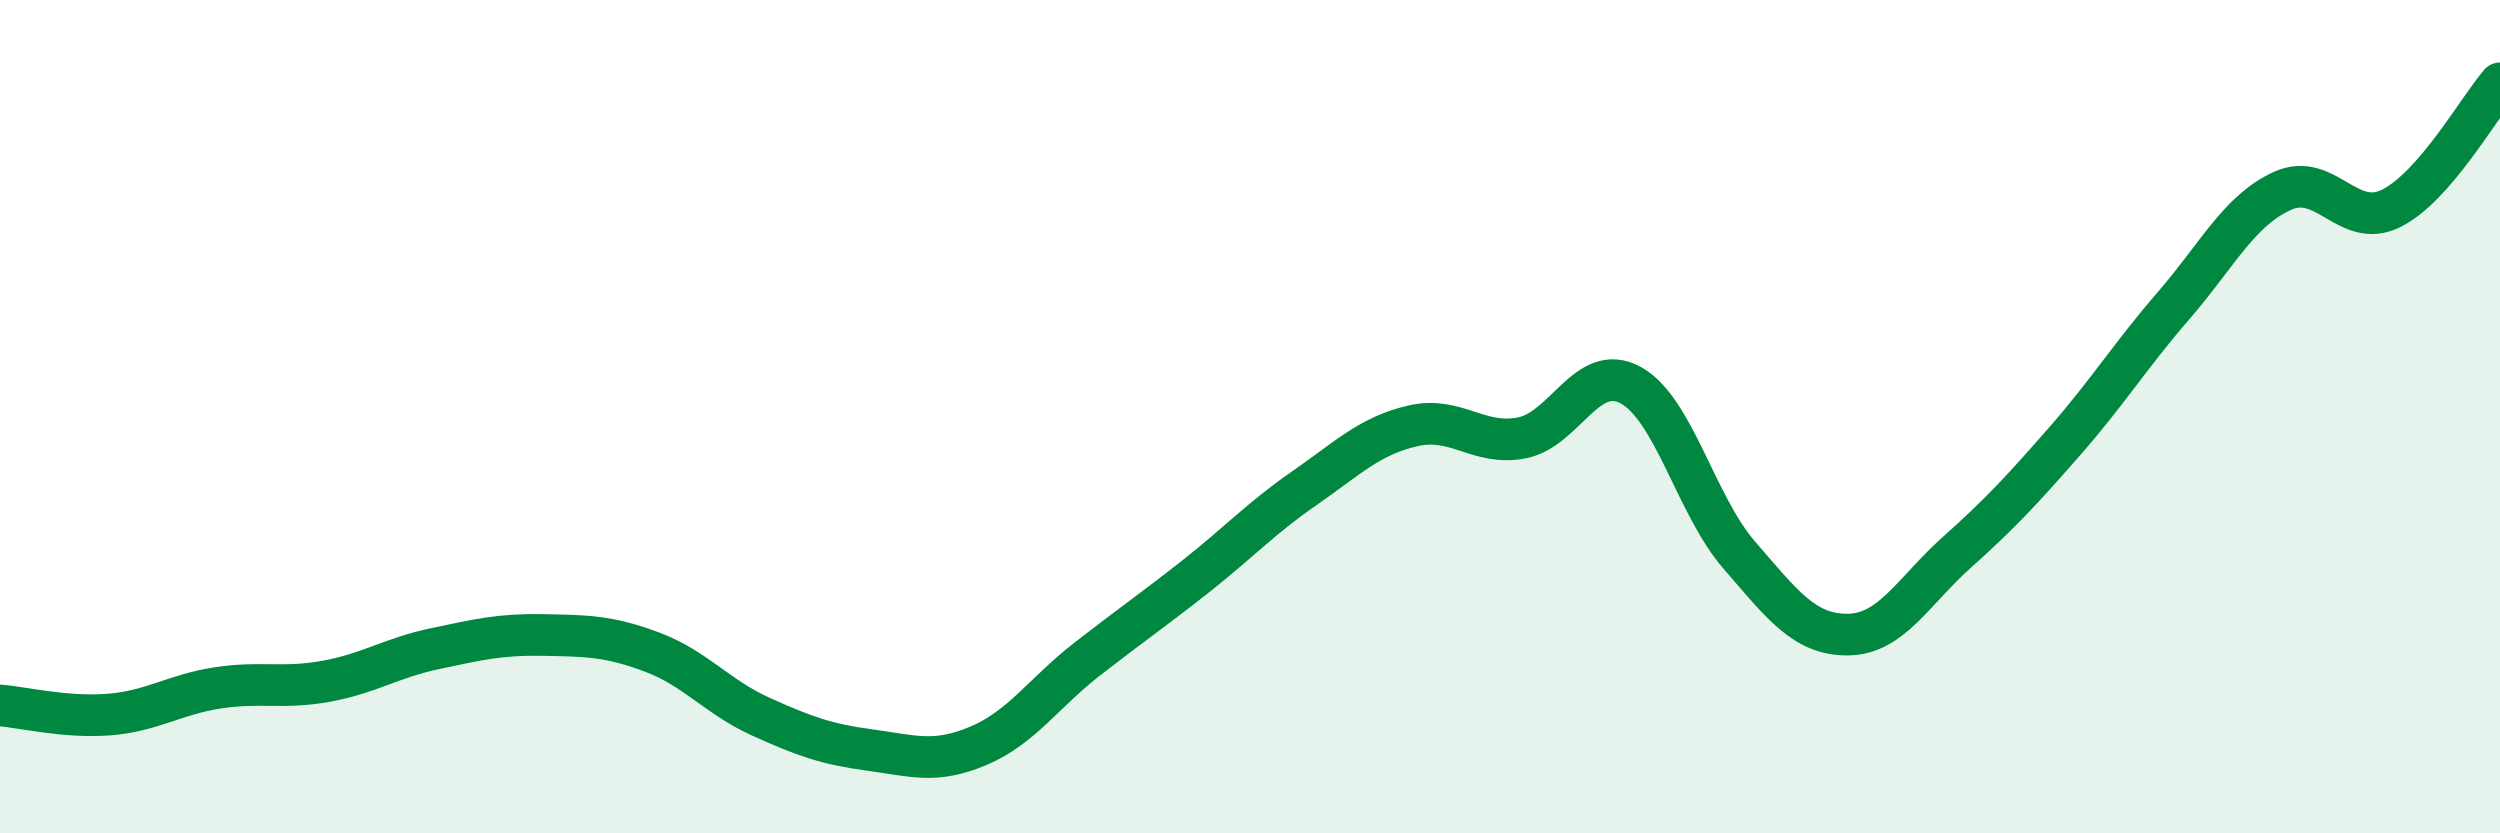
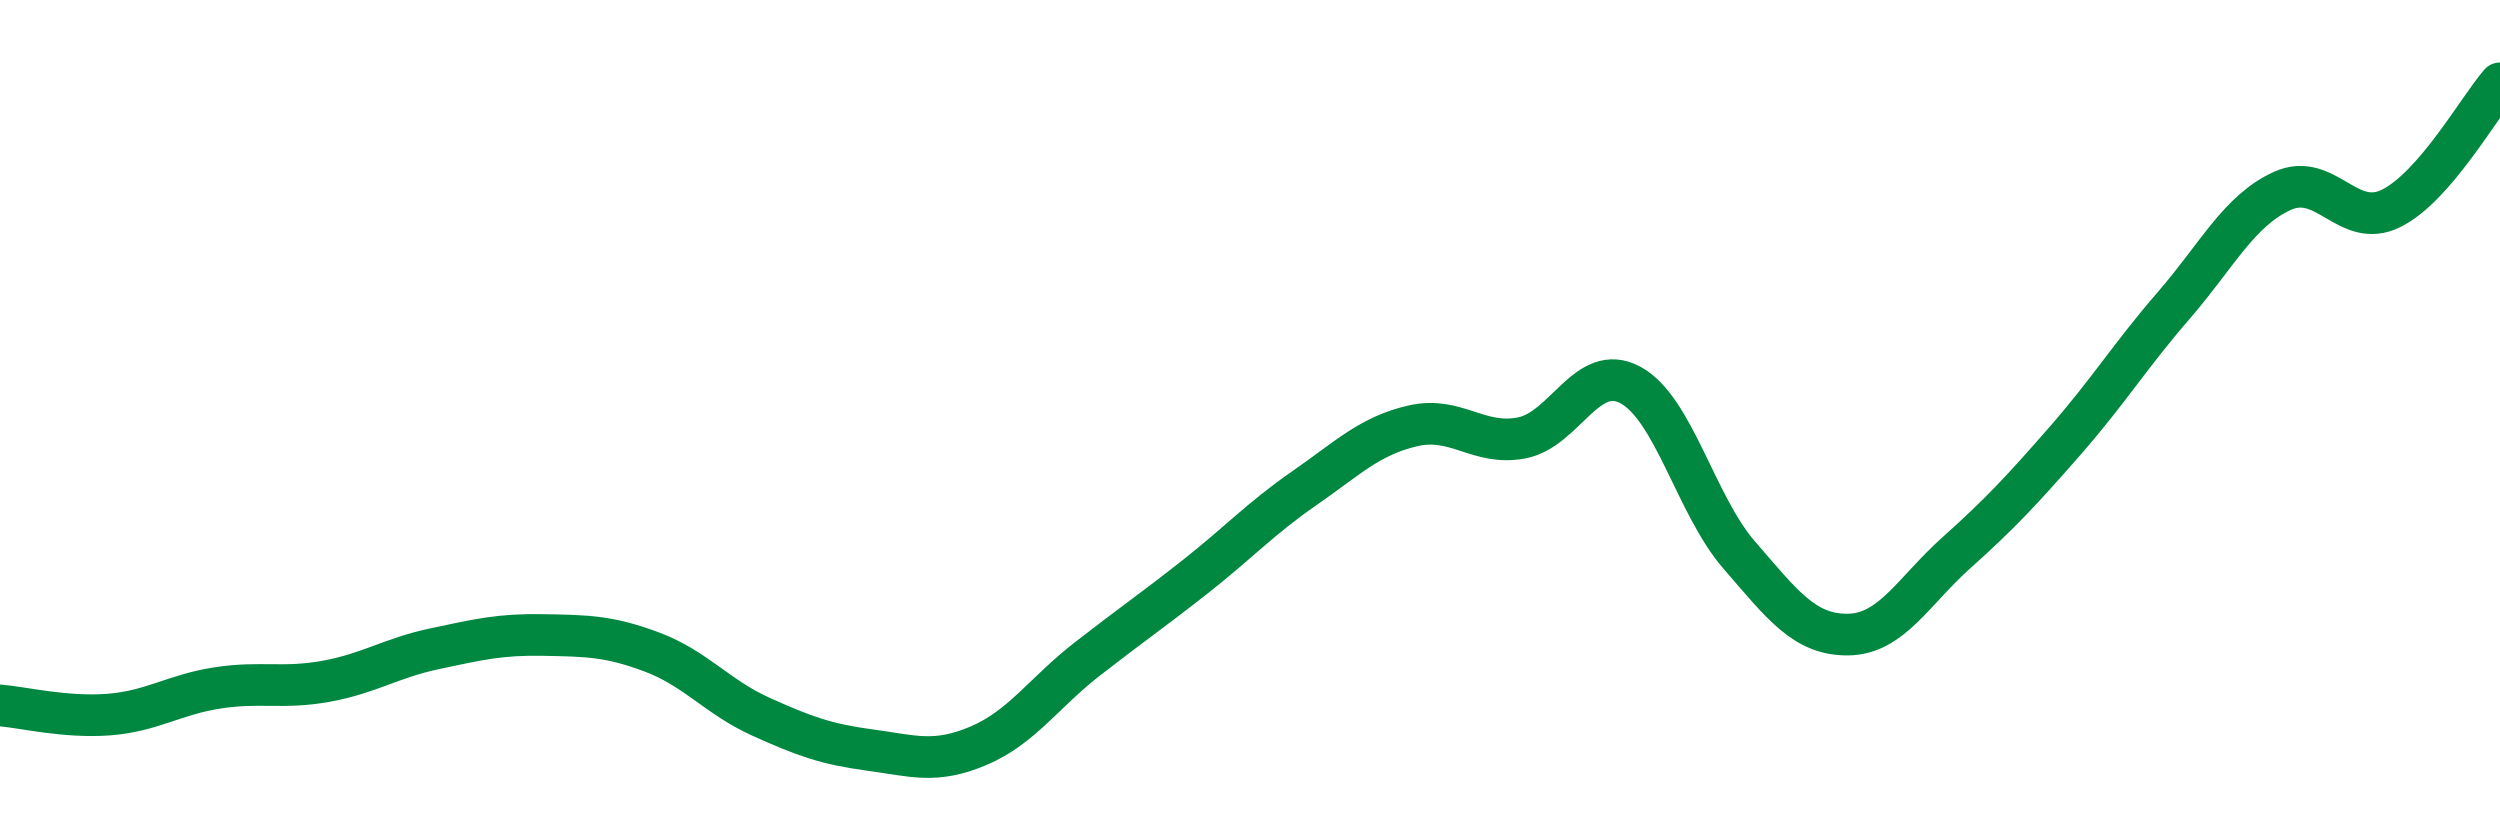
<svg xmlns="http://www.w3.org/2000/svg" width="60" height="20" viewBox="0 0 60 20">
-   <path d="M 0,16.93 C 0.52,16.97 1.57,17.23 2.61,17.15 C 3.65,17.07 4.18,16.67 5.22,16.51 C 6.26,16.35 6.79,16.54 7.83,16.35 C 8.87,16.16 9.39,15.79 10.43,15.57 C 11.47,15.35 12,15.22 13.04,15.24 C 14.08,15.26 14.61,15.26 15.65,15.65 C 16.69,16.04 17.22,16.73 18.26,17.2 C 19.3,17.67 19.83,17.86 20.87,18 C 21.91,18.14 22.44,18.34 23.48,17.9 C 24.52,17.46 25.05,16.63 26.09,15.82 C 27.13,15.01 27.66,14.65 28.7,13.83 C 29.74,13.01 30.26,12.44 31.3,11.72 C 32.34,11 32.87,10.46 33.91,10.22 C 34.95,9.98 35.48,10.71 36.52,10.51 C 37.56,10.31 38.09,8.68 39.13,9.24 C 40.17,9.8 40.7,12.12 41.74,13.32 C 42.78,14.52 43.31,15.24 44.35,15.23 C 45.39,15.22 45.92,14.19 46.96,13.26 C 48,12.33 48.53,11.76 49.57,10.57 C 50.61,9.38 51.13,8.53 52.17,7.33 C 53.21,6.13 53.74,5.05 54.78,4.58 C 55.82,4.11 56.35,5.52 57.39,5 C 58.43,4.48 59.48,2.6 60,2L60 20L0 20Z" fill="#008740" opacity="0.1" stroke-linecap="round" stroke-linejoin="round" />
  <path d="M 0,16.93 C 0.52,16.97 1.57,17.23 2.61,17.15 C 3.65,17.07 4.18,16.67 5.22,16.51 C 6.26,16.35 6.79,16.54 7.83,16.35 C 8.87,16.16 9.39,15.79 10.43,15.57 C 11.47,15.35 12,15.22 13.04,15.24 C 14.08,15.26 14.61,15.26 15.65,15.65 C 16.69,16.04 17.22,16.73 18.26,17.2 C 19.3,17.67 19.83,17.86 20.87,18 C 21.91,18.14 22.44,18.34 23.48,17.9 C 24.52,17.46 25.05,16.63 26.09,15.82 C 27.13,15.01 27.66,14.65 28.7,13.83 C 29.74,13.01 30.26,12.44 31.3,11.72 C 32.34,11 32.87,10.46 33.91,10.22 C 34.95,9.98 35.48,10.71 36.52,10.51 C 37.56,10.31 38.09,8.68 39.13,9.24 C 40.17,9.8 40.7,12.12 41.74,13.32 C 42.78,14.52 43.31,15.24 44.35,15.23 C 45.39,15.22 45.92,14.19 46.96,13.26 C 48,12.33 48.53,11.76 49.57,10.57 C 50.61,9.38 51.13,8.53 52.17,7.33 C 53.21,6.13 53.74,5.05 54.78,4.58 C 55.82,4.11 56.35,5.52 57.39,5 C 58.43,4.48 59.48,2.6 60,2" stroke="#008740" stroke-width="1" fill="none" stroke-linecap="round" stroke-linejoin="round" />
</svg>